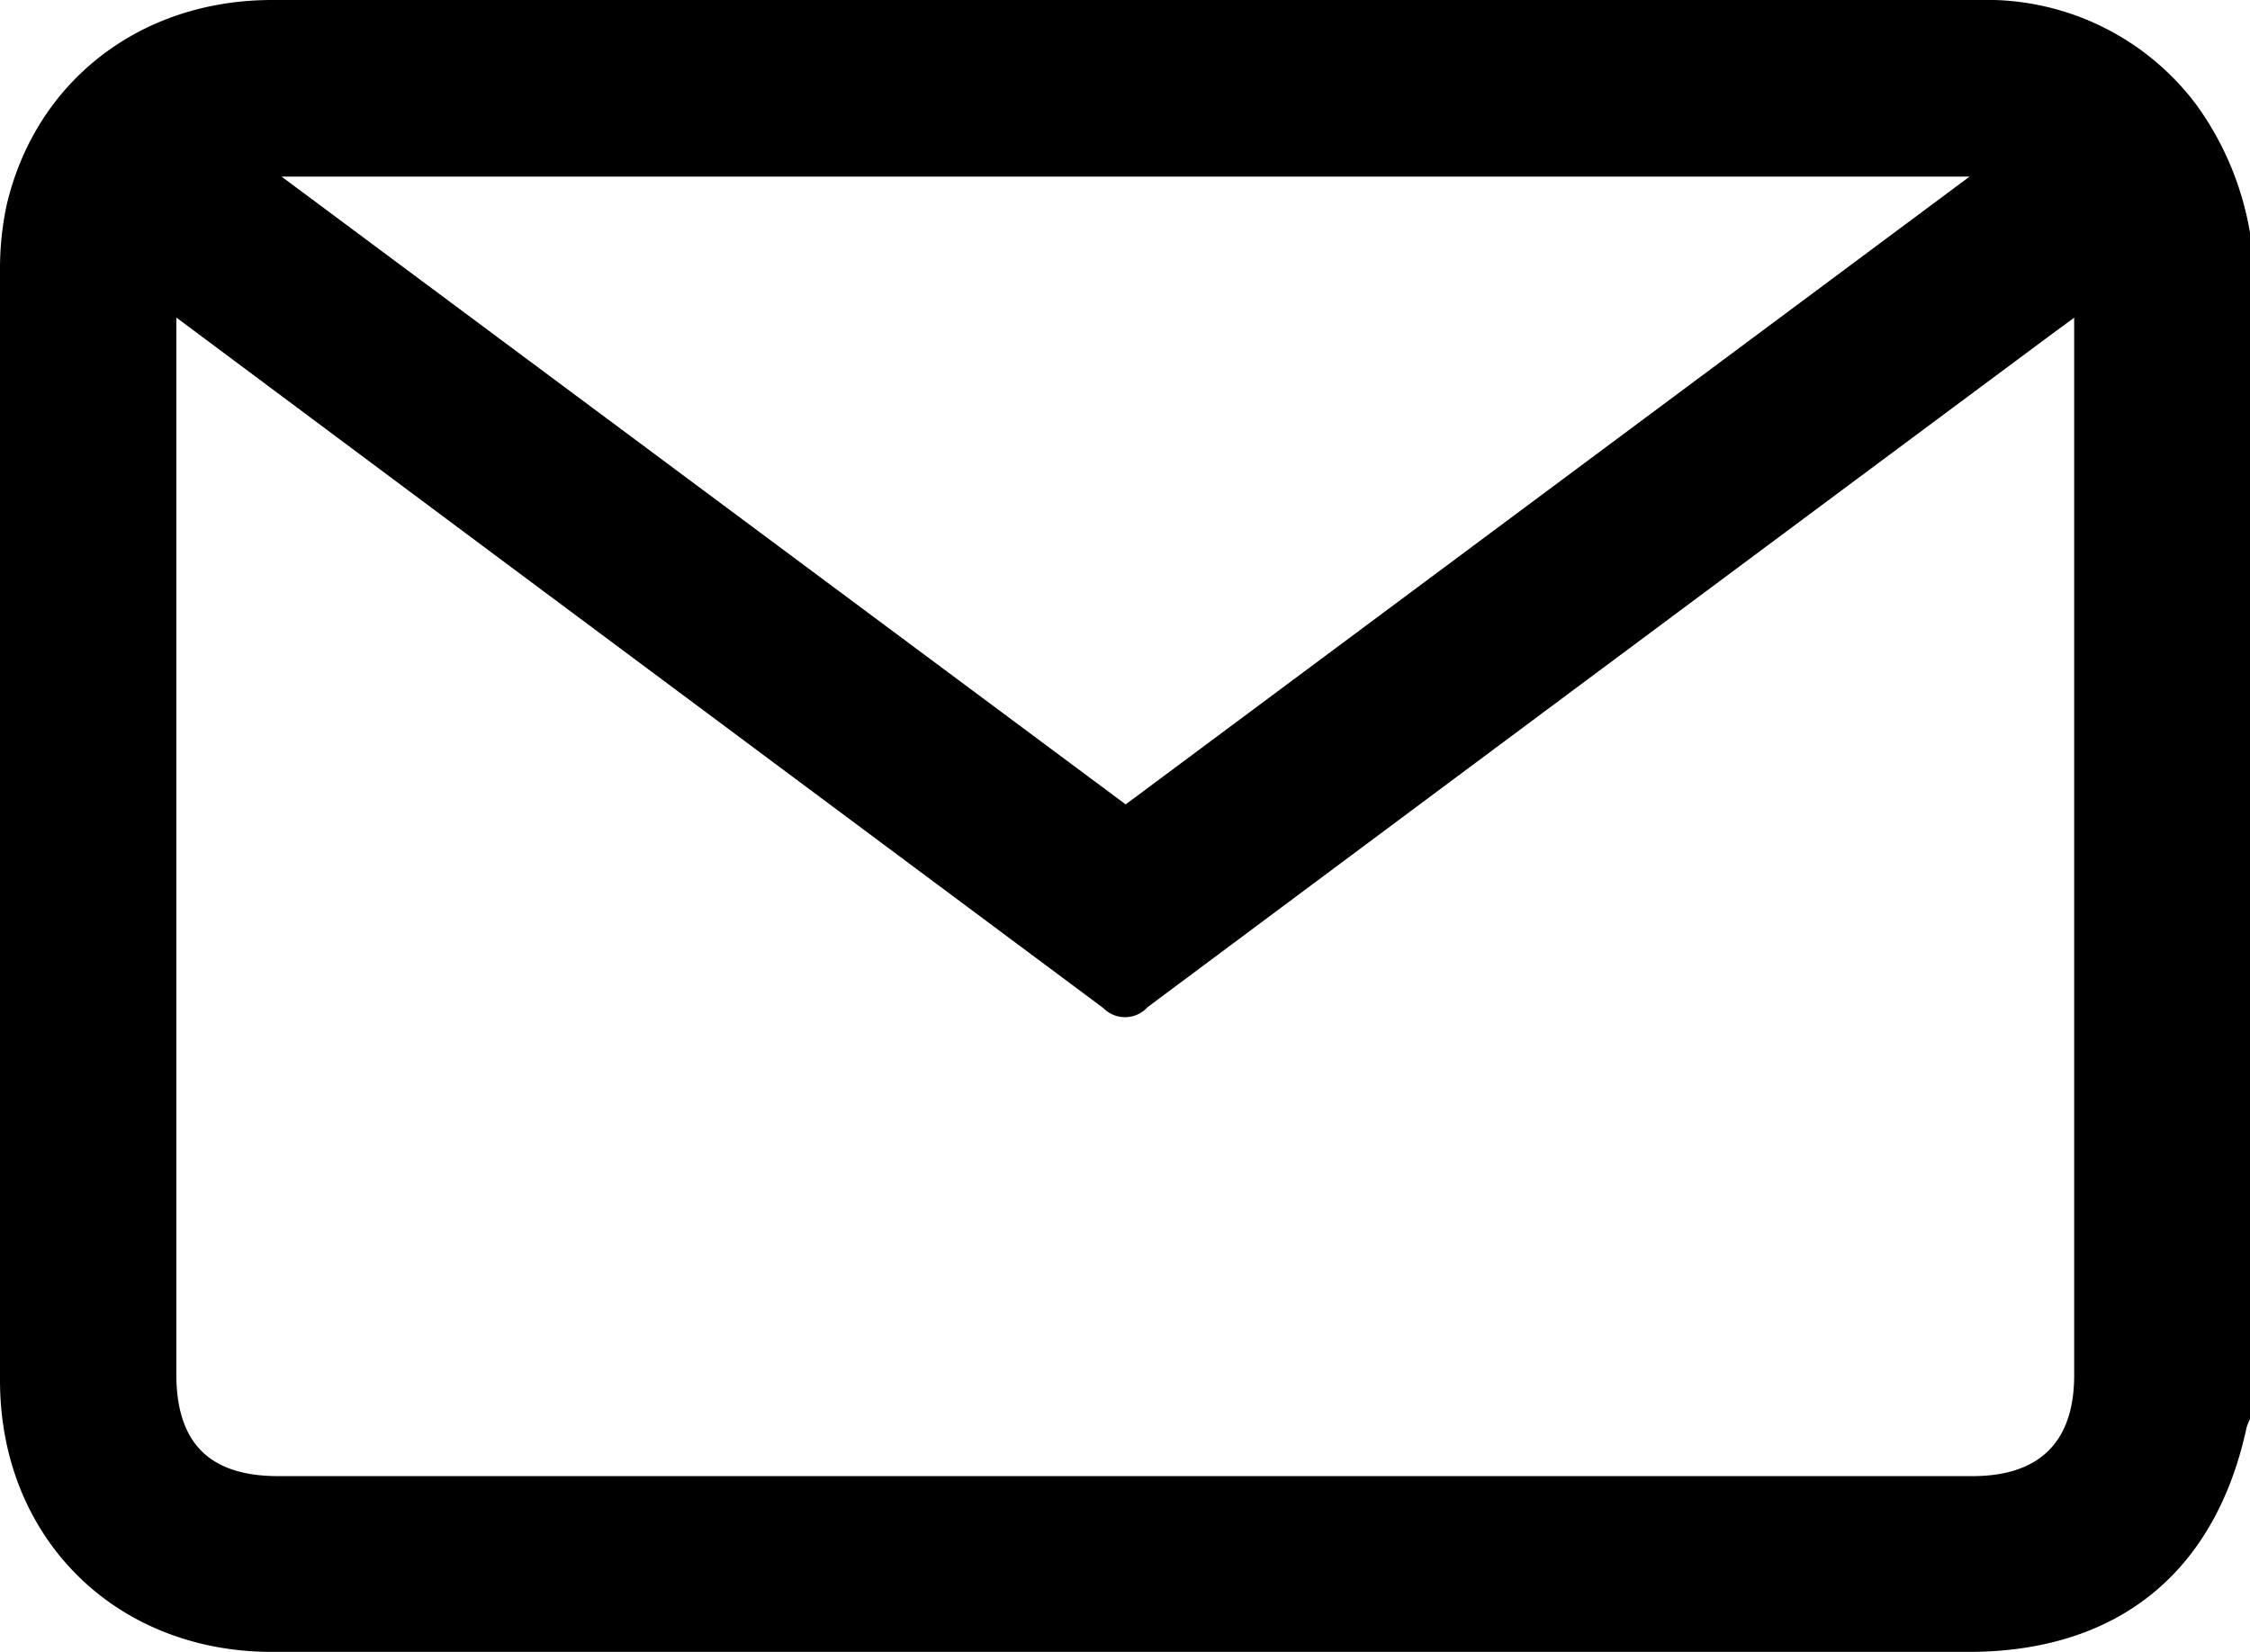
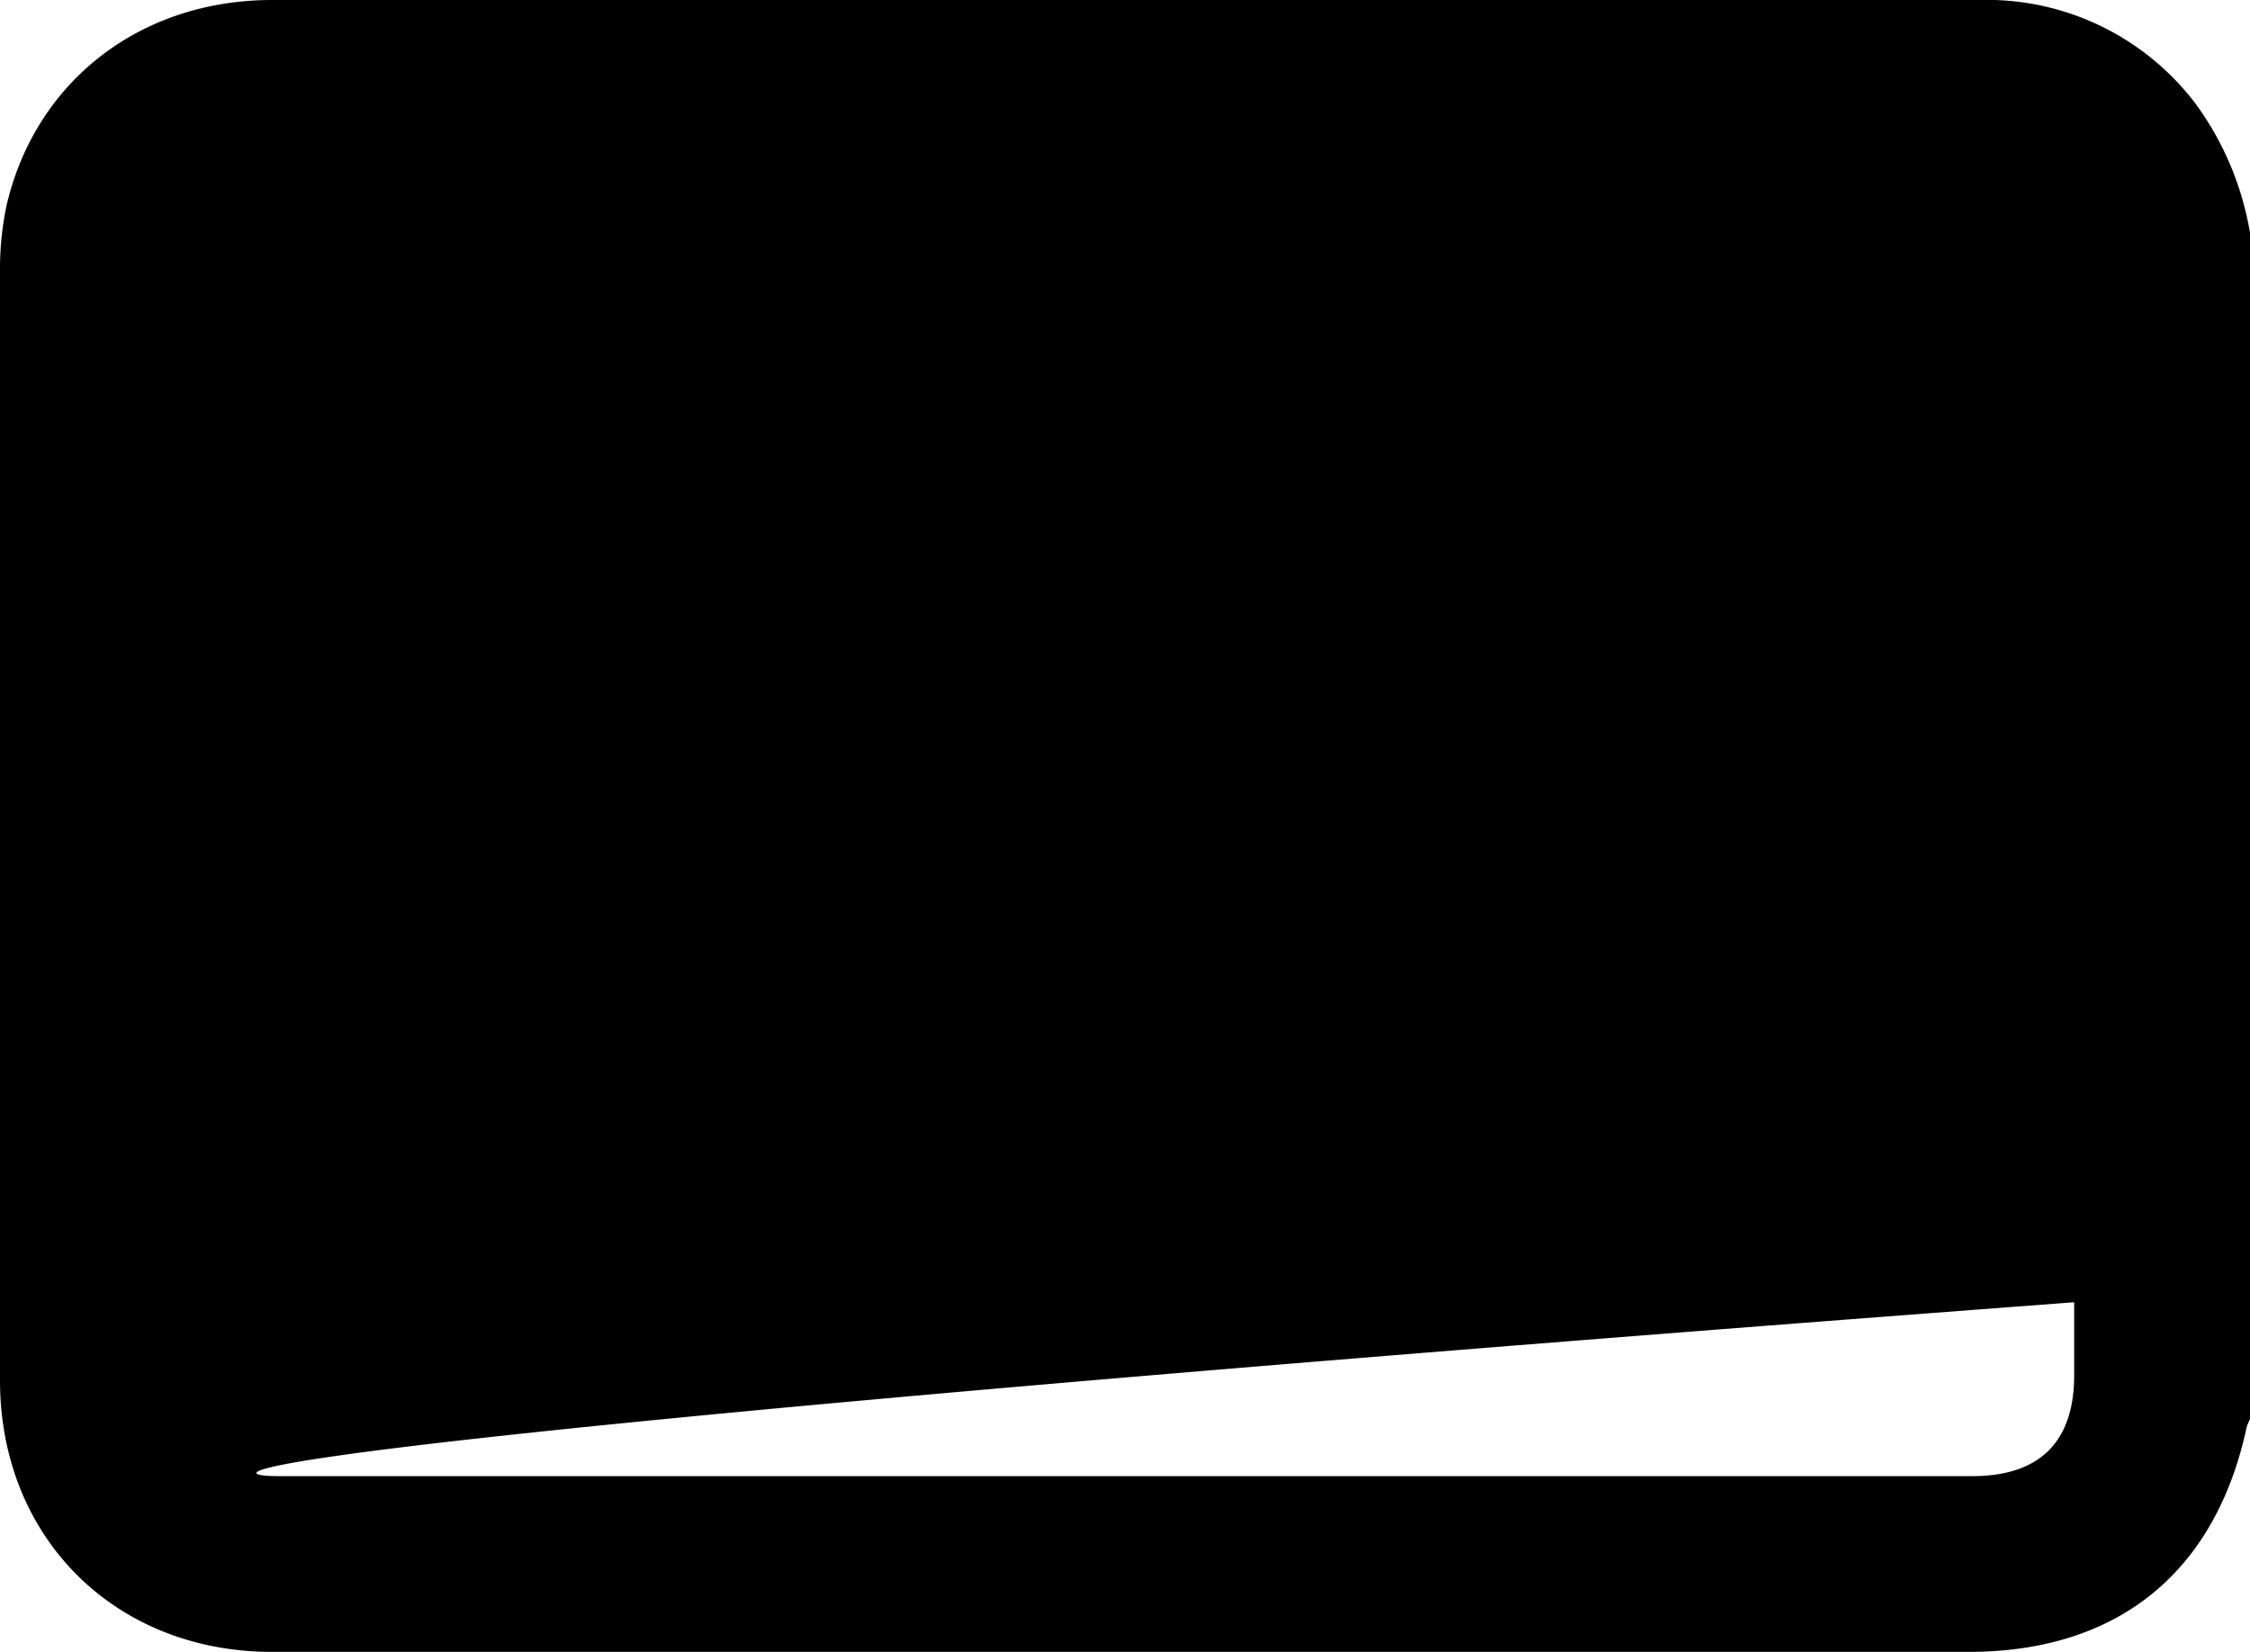
<svg xmlns="http://www.w3.org/2000/svg" viewBox="1.33 2.65 136.16 99.99">
-   <path d="M137.49 16.74v71.81a3.26 3.26 0 0 0-.2.48c-1.89 8.82-7.82 13.61-16.84 13.61q-51.33 0-102.65 0c-9.52 0-16.46-6.92-16.47-16.42q0-33.57 0-67.15a18.64 18.64 0 0 1 .4-4C3.49 7.56 9.82 2.65 17.8 2.65h102.38 1.86A15.85 15.85 0 0 1 134.25 9a18.39 18.39 0 0 1 3.24 7.74zM12 21.87v1.57q0 31.19 0 62.37C12 90 14 92 18.17 92q51.27 0 102.52 0c4.07 0 6.16-2.07 6.16-6.11q0-31.24 0-62.49v-1.52l-1.59 1.17Q98 43.32 70.78 63.61a1.84 1.84 0 0 1-2.68.06L32.29 37 12 21.87zm6.37-8.53l51.08 38 51.07-38z" />
+   <path d="M137.49 16.74v71.81a3.26 3.26 0 0 0-.2.48c-1.89 8.82-7.82 13.61-16.84 13.61q-51.33 0-102.65 0c-9.52 0-16.46-6.92-16.47-16.42q0-33.57 0-67.15a18.64 18.64 0 0 1 .4-4C3.49 7.56 9.82 2.65 17.8 2.65h102.38 1.86A15.85 15.85 0 0 1 134.25 9a18.39 18.39 0 0 1 3.24 7.74zv1.57q0 31.19 0 62.37C12 90 14 92 18.17 92q51.27 0 102.52 0c4.07 0 6.16-2.07 6.16-6.11q0-31.24 0-62.49v-1.52l-1.59 1.17Q98 43.32 70.78 63.61a1.84 1.84 0 0 1-2.68.06L32.29 37 12 21.87zm6.37-8.53l51.08 38 51.07-38z" />
</svg>